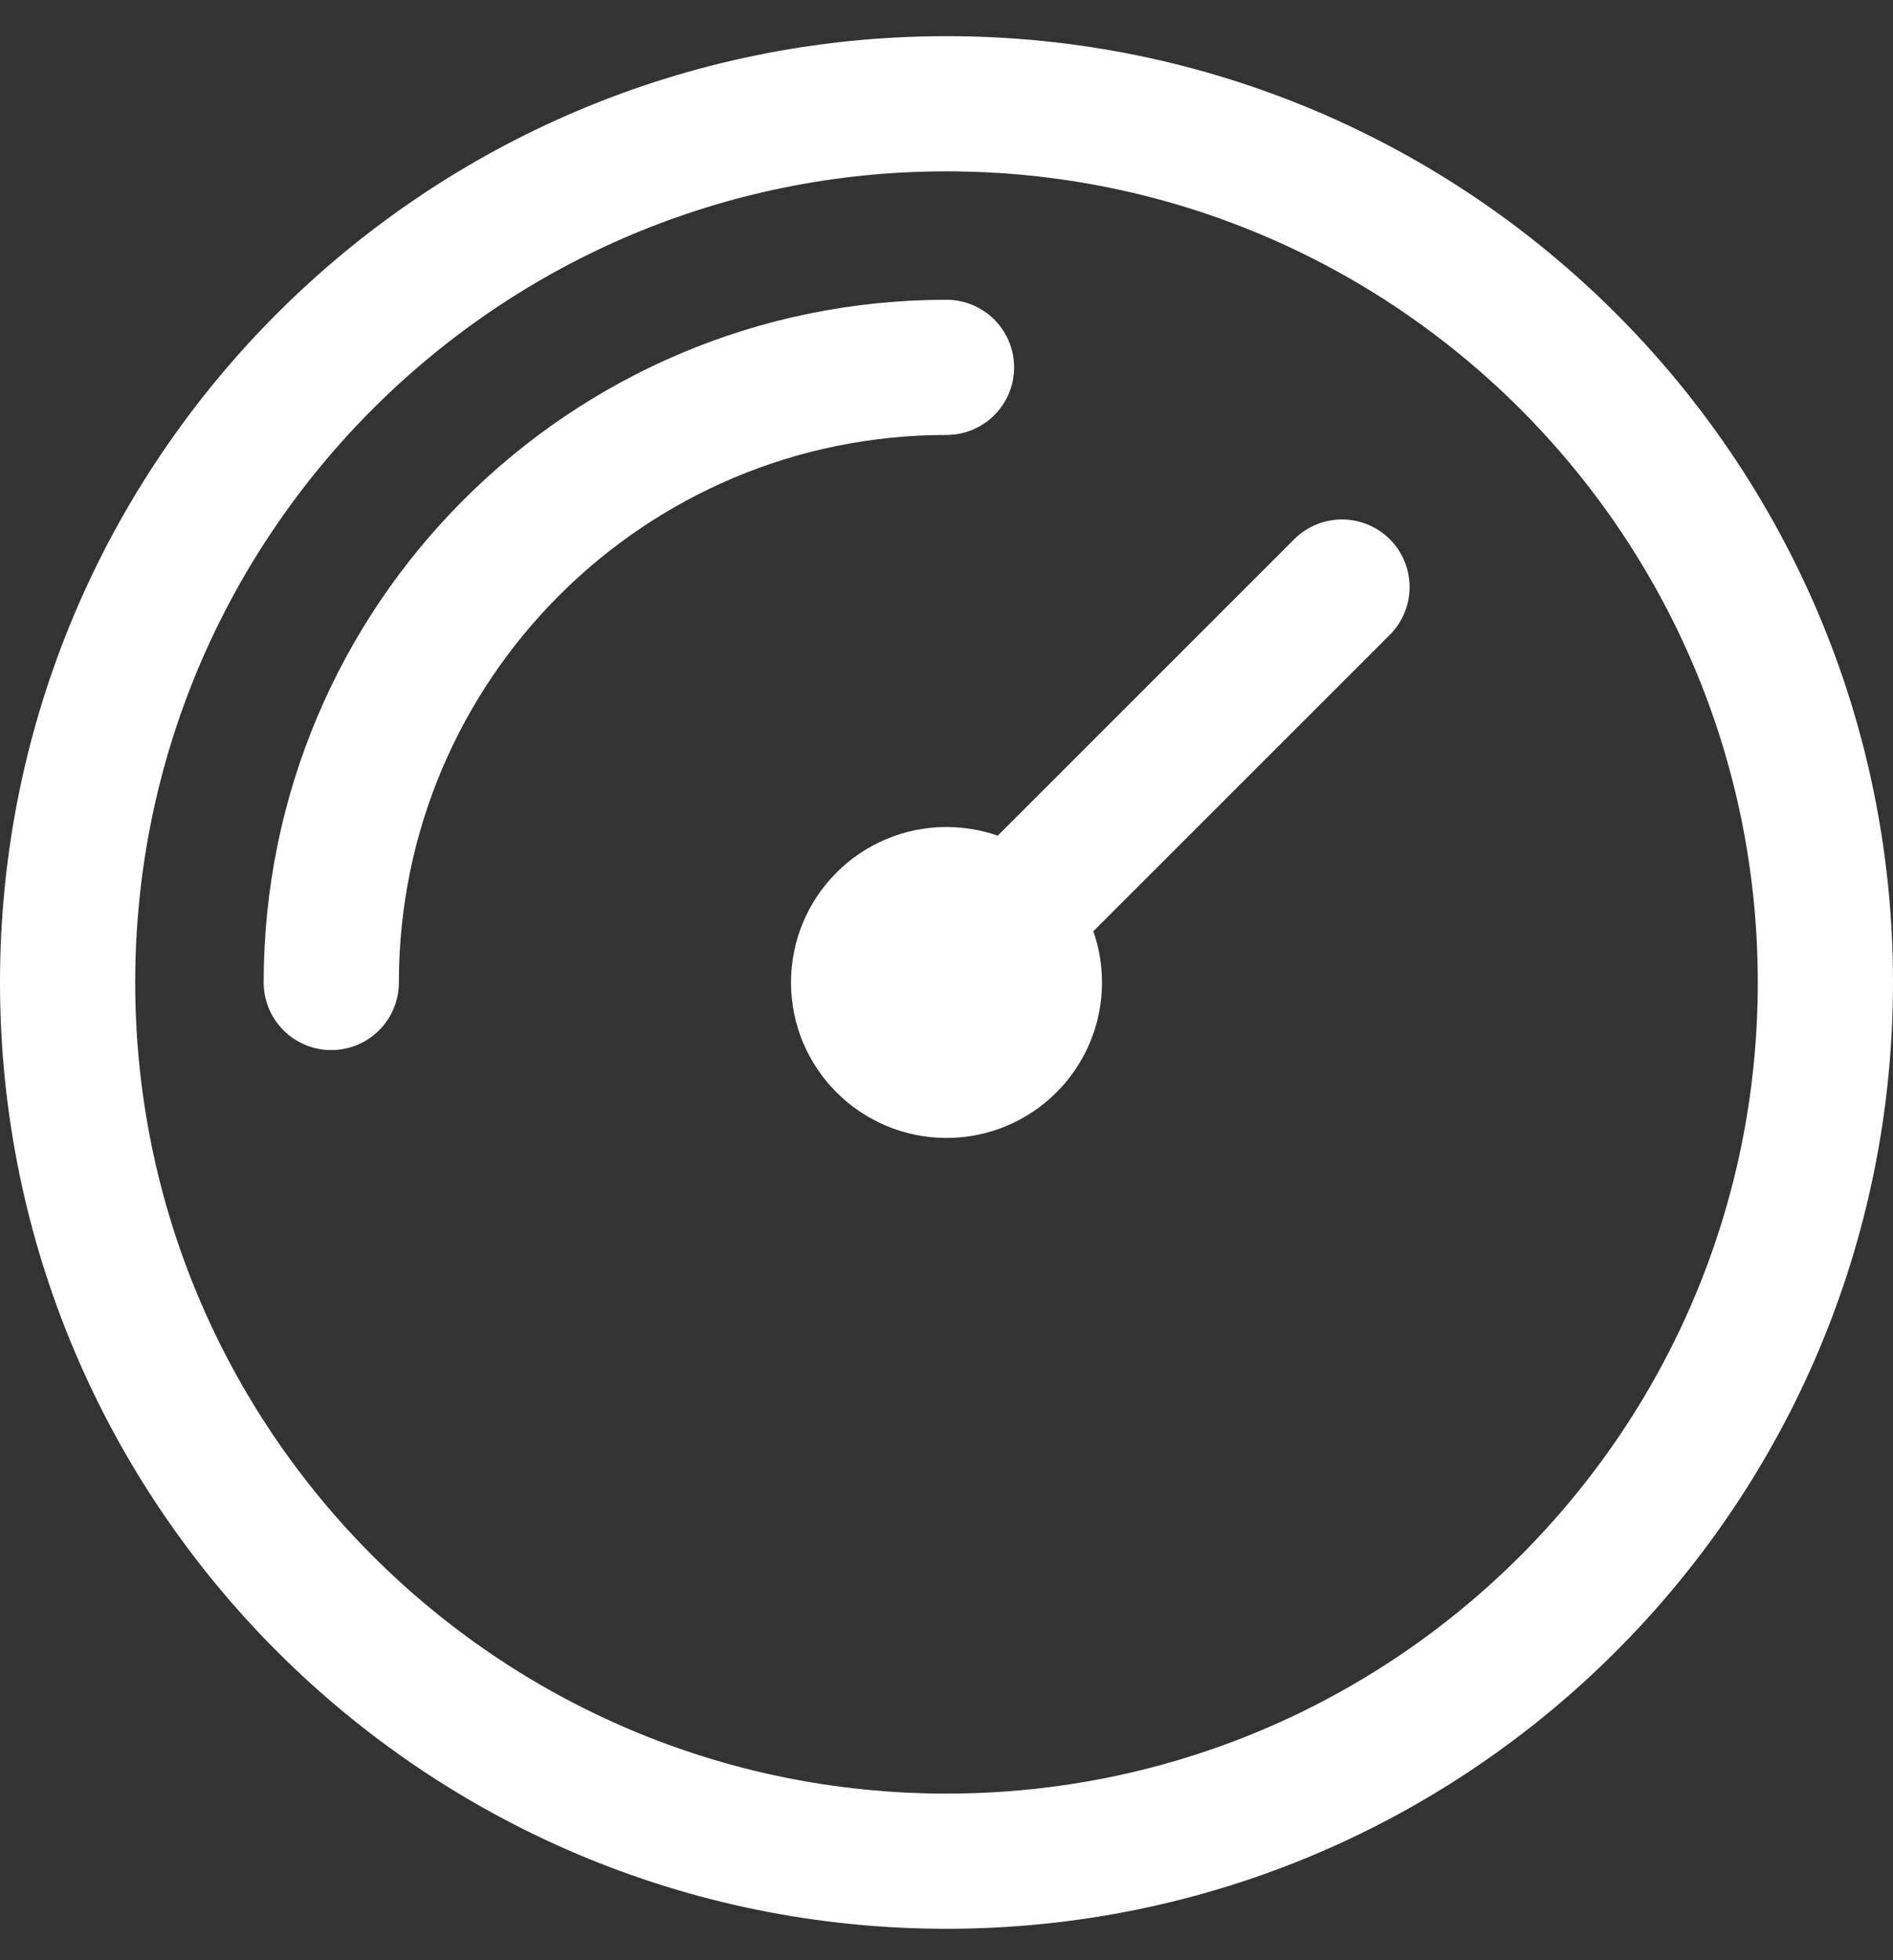
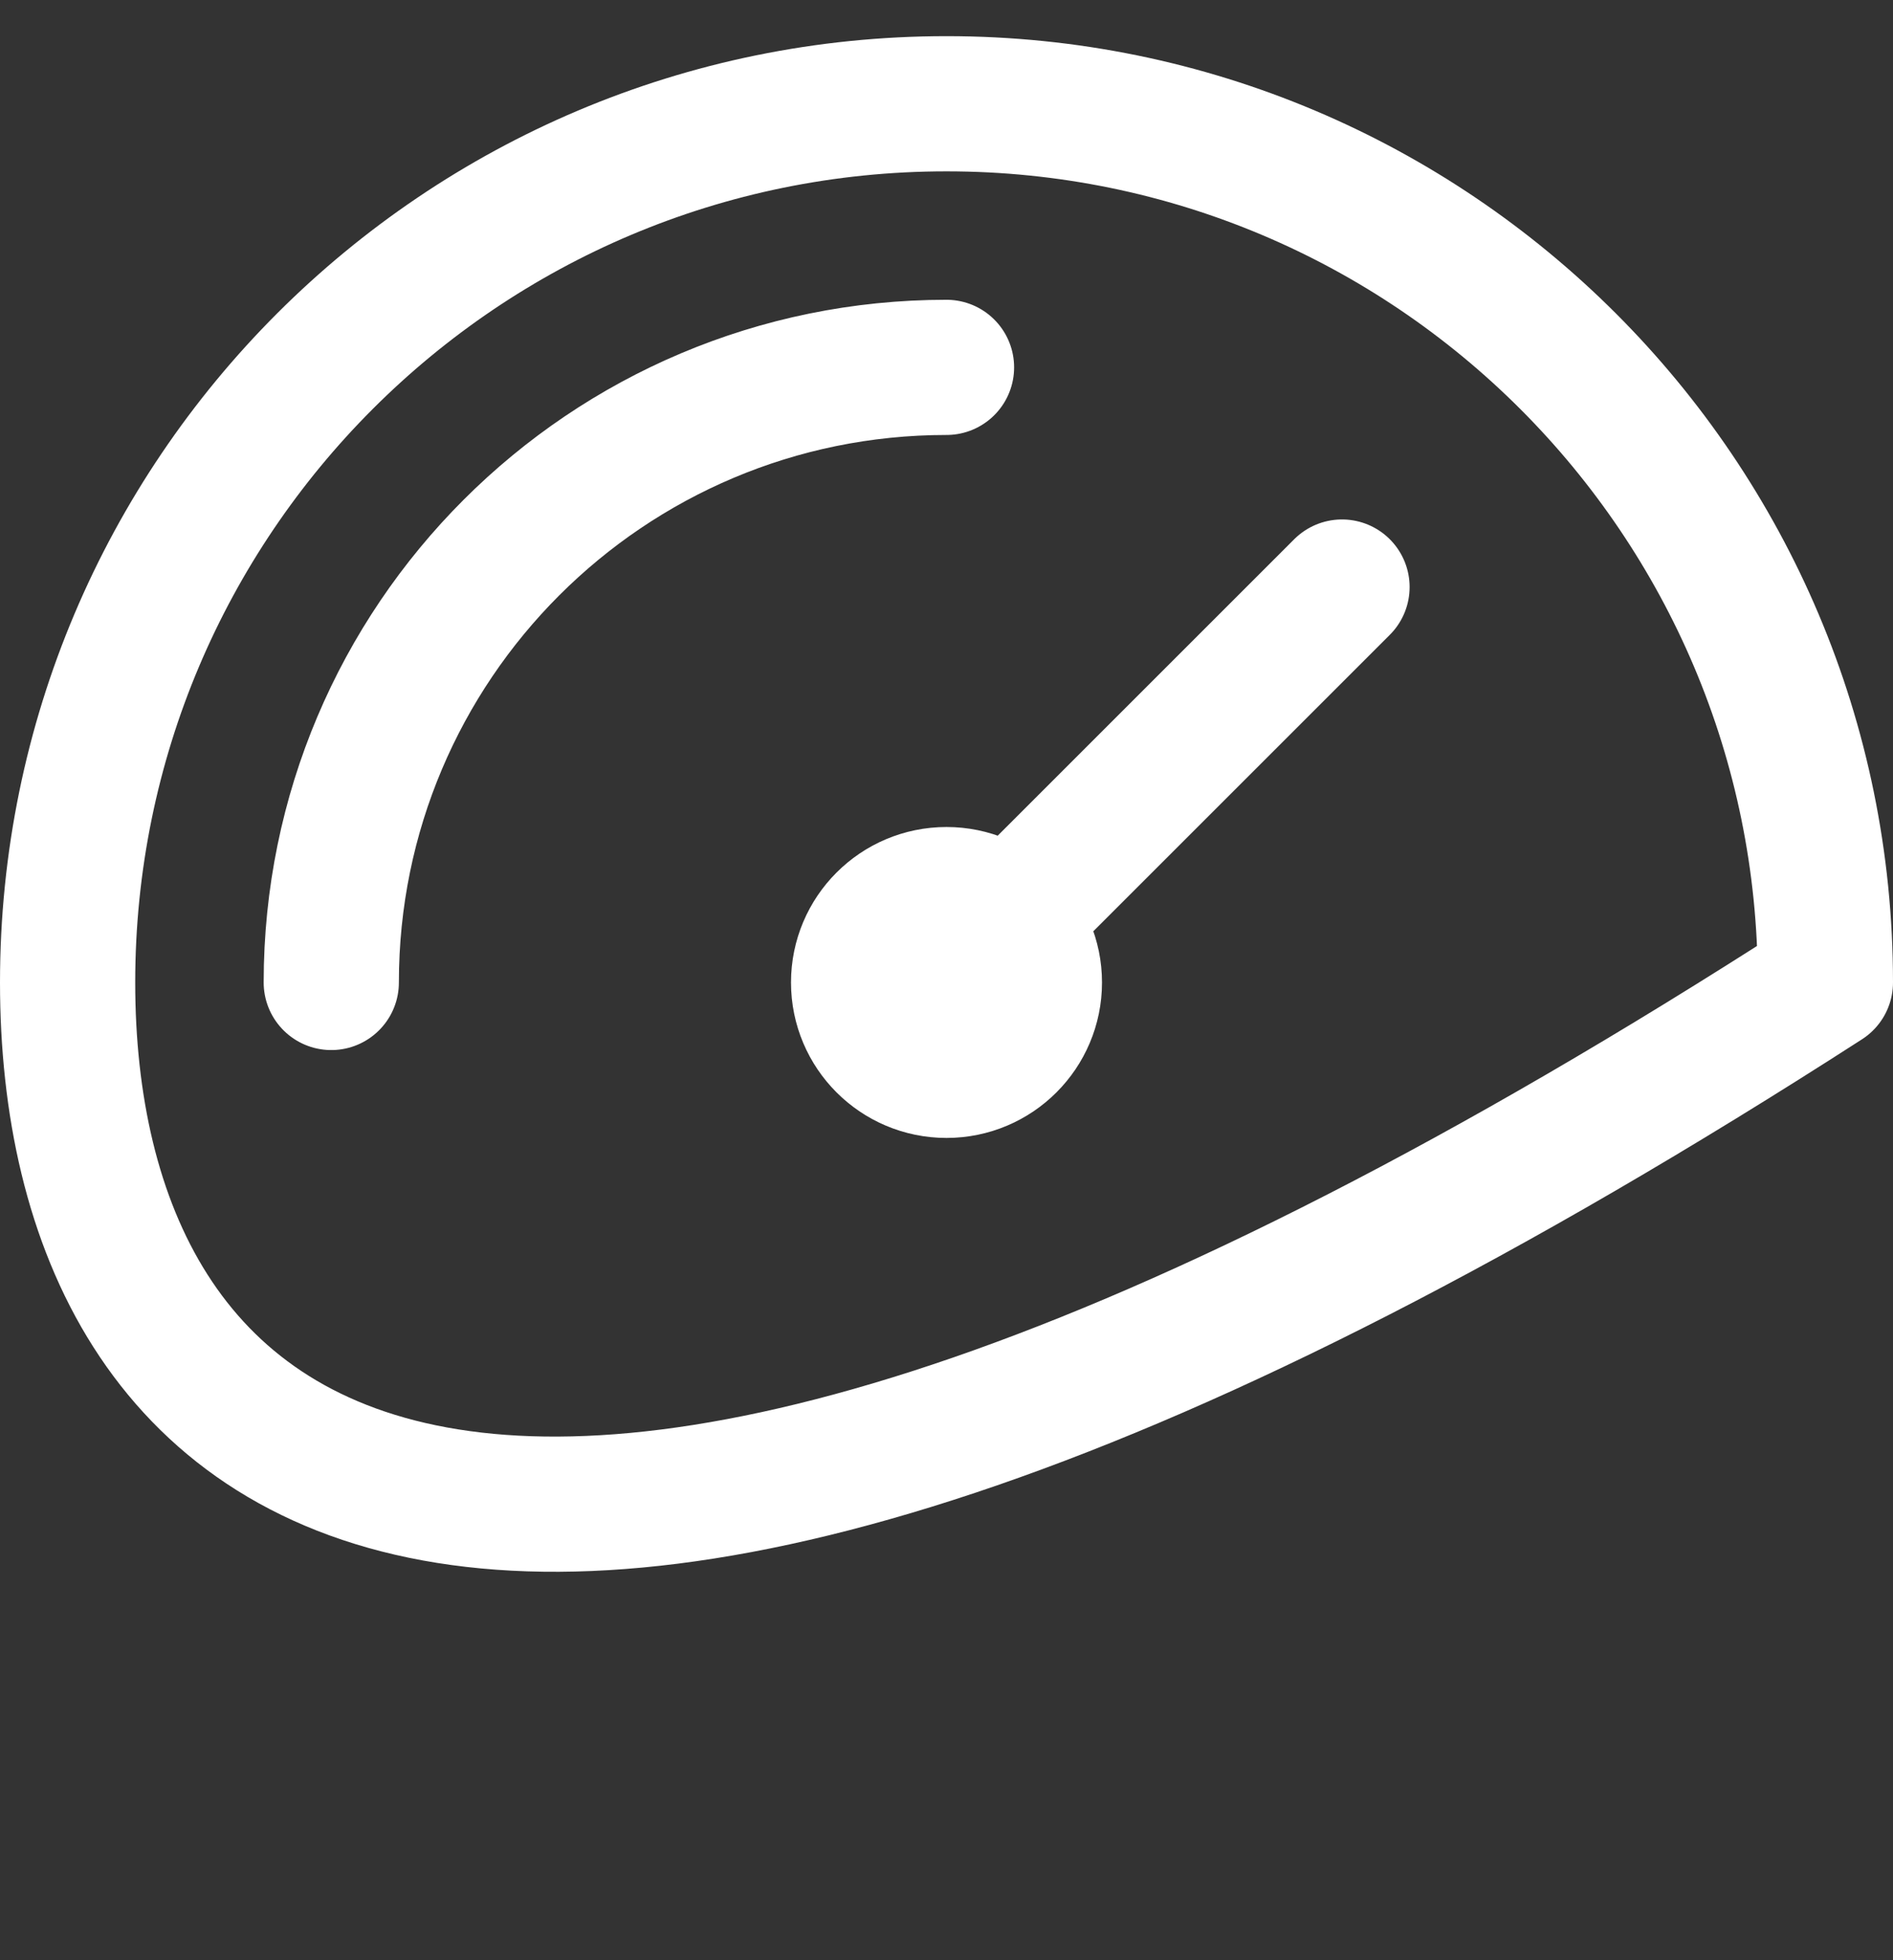
<svg xmlns="http://www.w3.org/2000/svg" width="28" height="29" viewBox="0 0 28 29" fill="none">
  <rect x="0" y="0" width="28" height="29" fill="#333333" stroke="none" />
-   <path d="M4.9 14.535C4.9 9.509 8.974 5.435 14 5.435M19.85 8.685L14 14.535M27 14.535C27 21.714 21.18 27.535 14 27.535C6.82 27.535 1 21.714 1 14.535C1 7.355 6.82 1.535 14 1.535C21.18 1.535 27 7.355 27 14.535ZM15.3 14.535C15.3 15.253 14.718 15.835 14 15.835C13.282 15.835 12.7 15.253 12.7 14.535C12.7 13.817 13.282 13.235 14 13.235C14.718 13.235 15.3 13.817 15.3 14.535Z" stroke="white" stroke-width="2" stroke-linecap="round" stroke-linejoin="round" />
+   <path d="M4.9 14.535C4.9 9.509 8.974 5.435 14 5.435M19.85 8.685L14 14.535M27 14.535C6.82 27.535 1 21.714 1 14.535C1 7.355 6.82 1.535 14 1.535C21.18 1.535 27 7.355 27 14.535ZM15.3 14.535C15.3 15.253 14.718 15.835 14 15.835C13.282 15.835 12.7 15.253 12.7 14.535C12.7 13.817 13.282 13.235 14 13.235C14.718 13.235 15.3 13.817 15.3 14.535Z" stroke="white" stroke-width="2" stroke-linecap="round" stroke-linejoin="round" />
</svg>